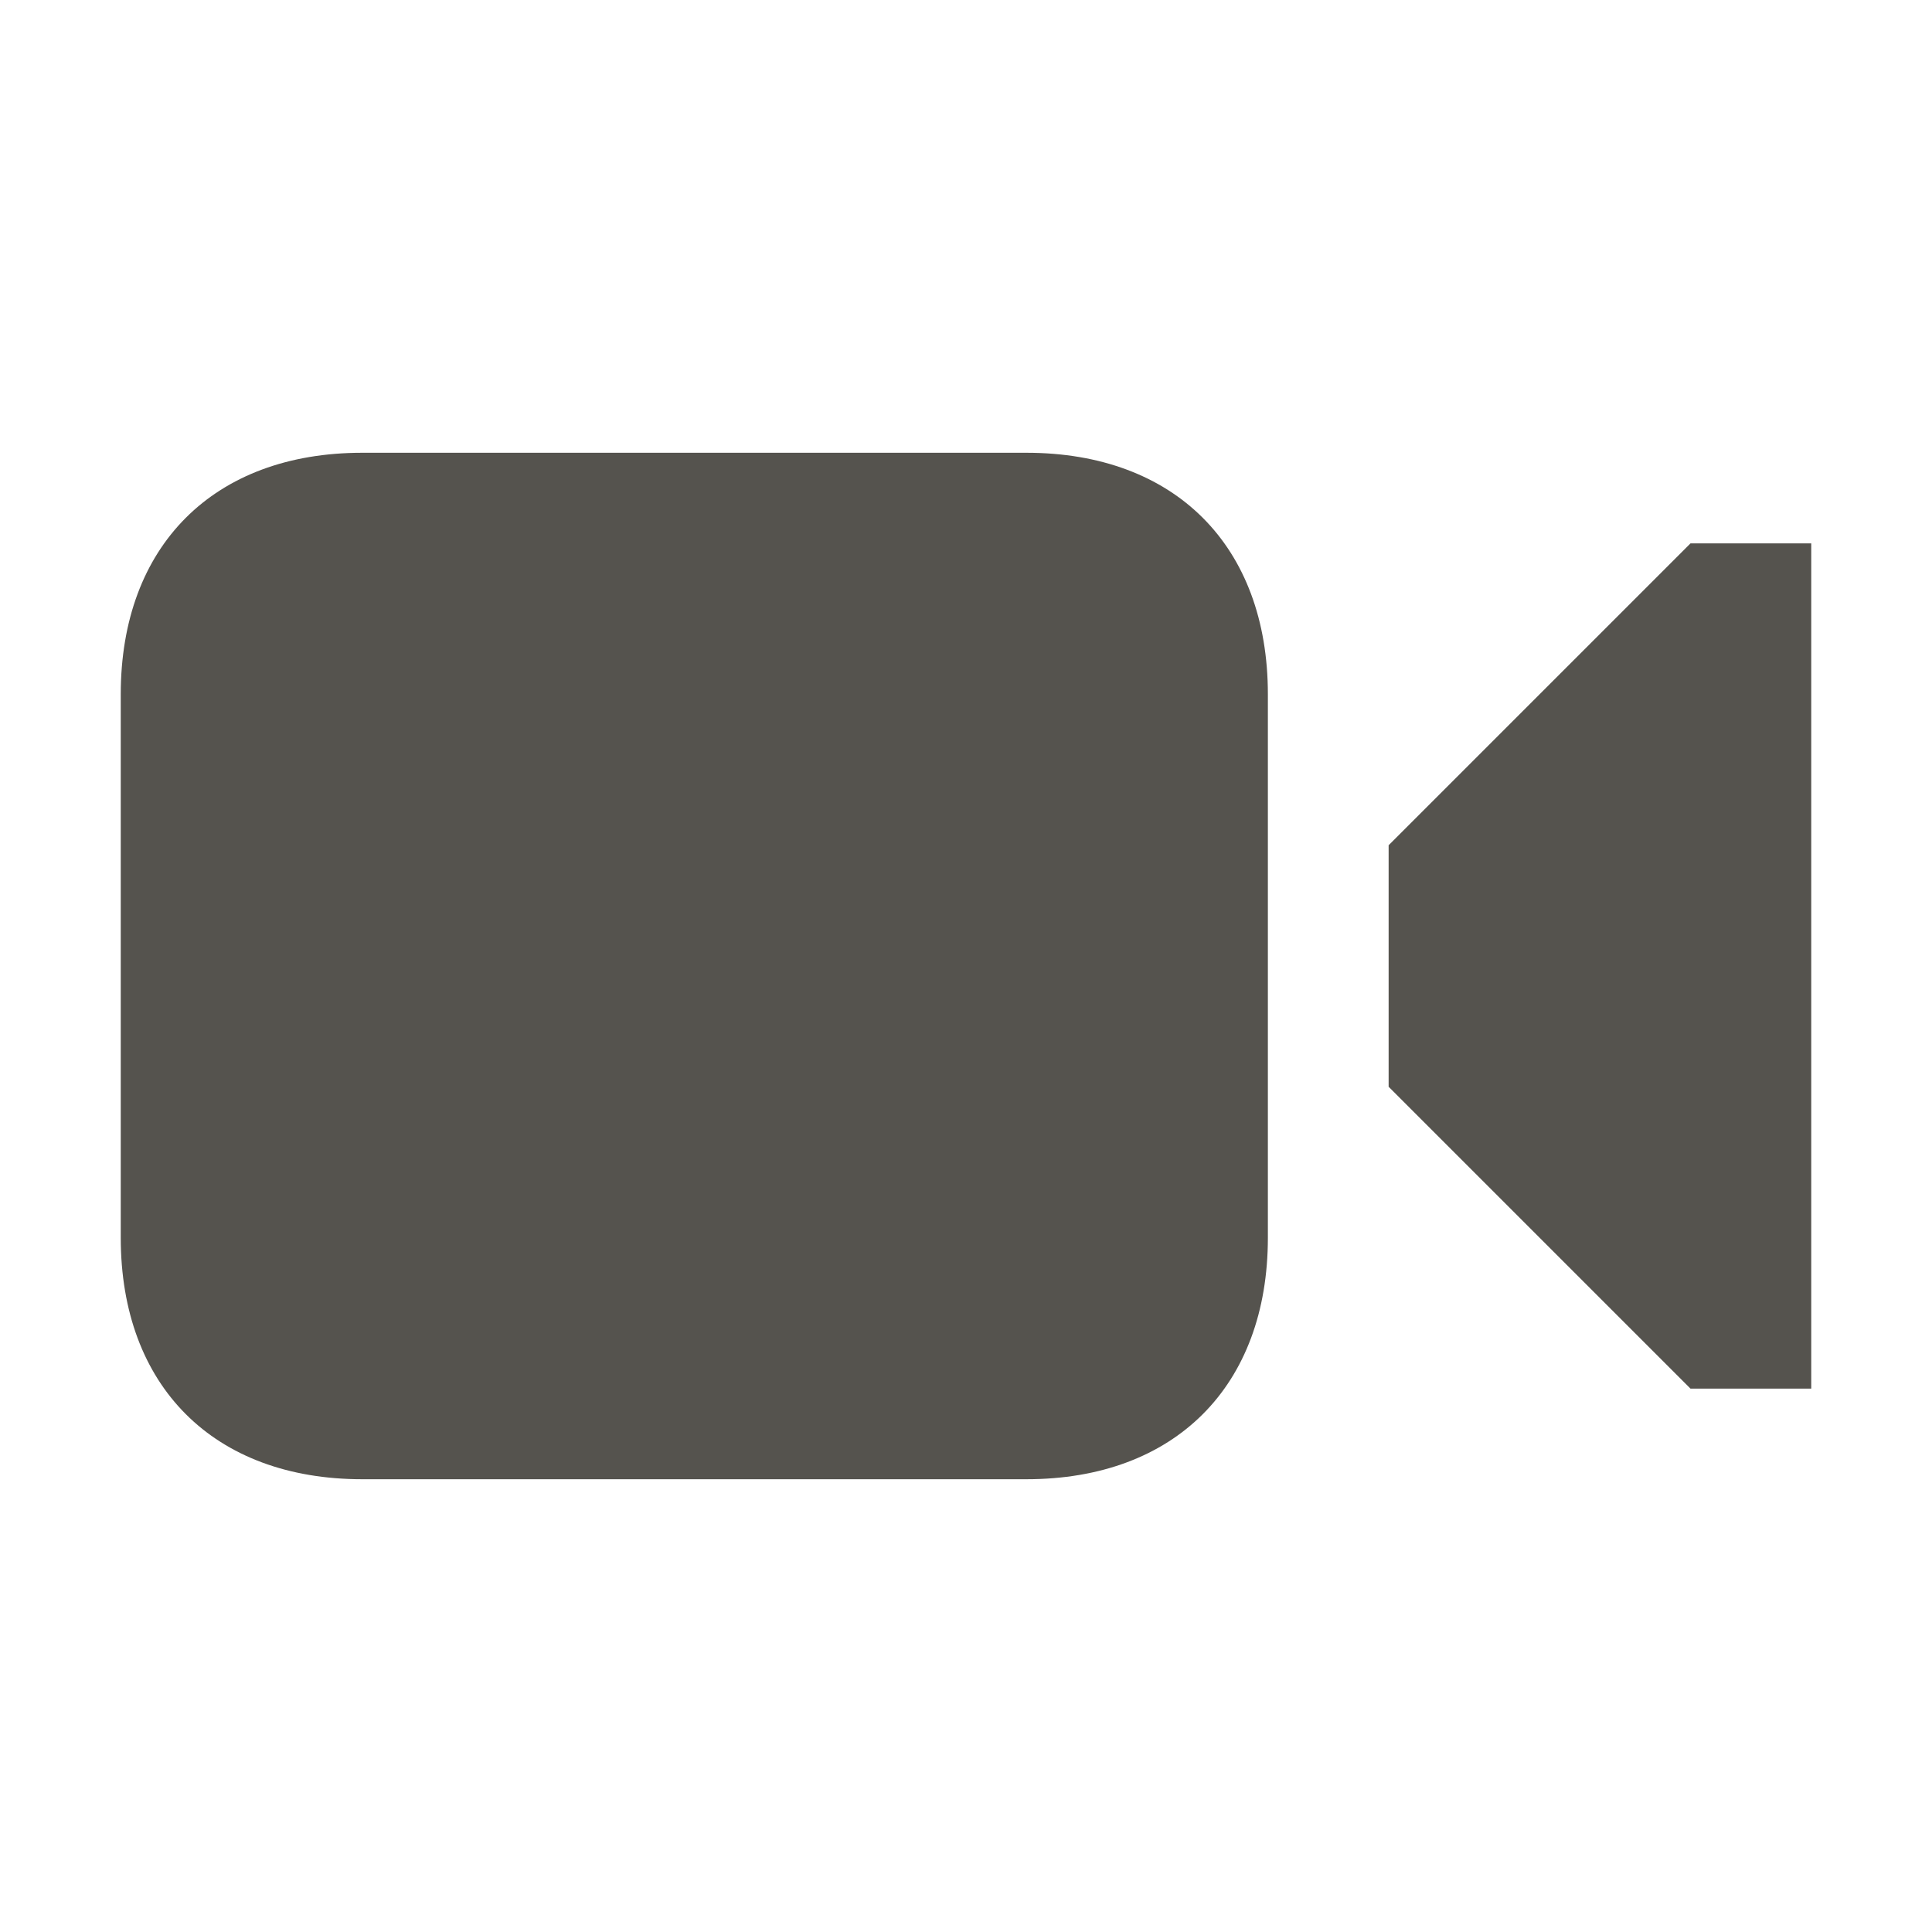
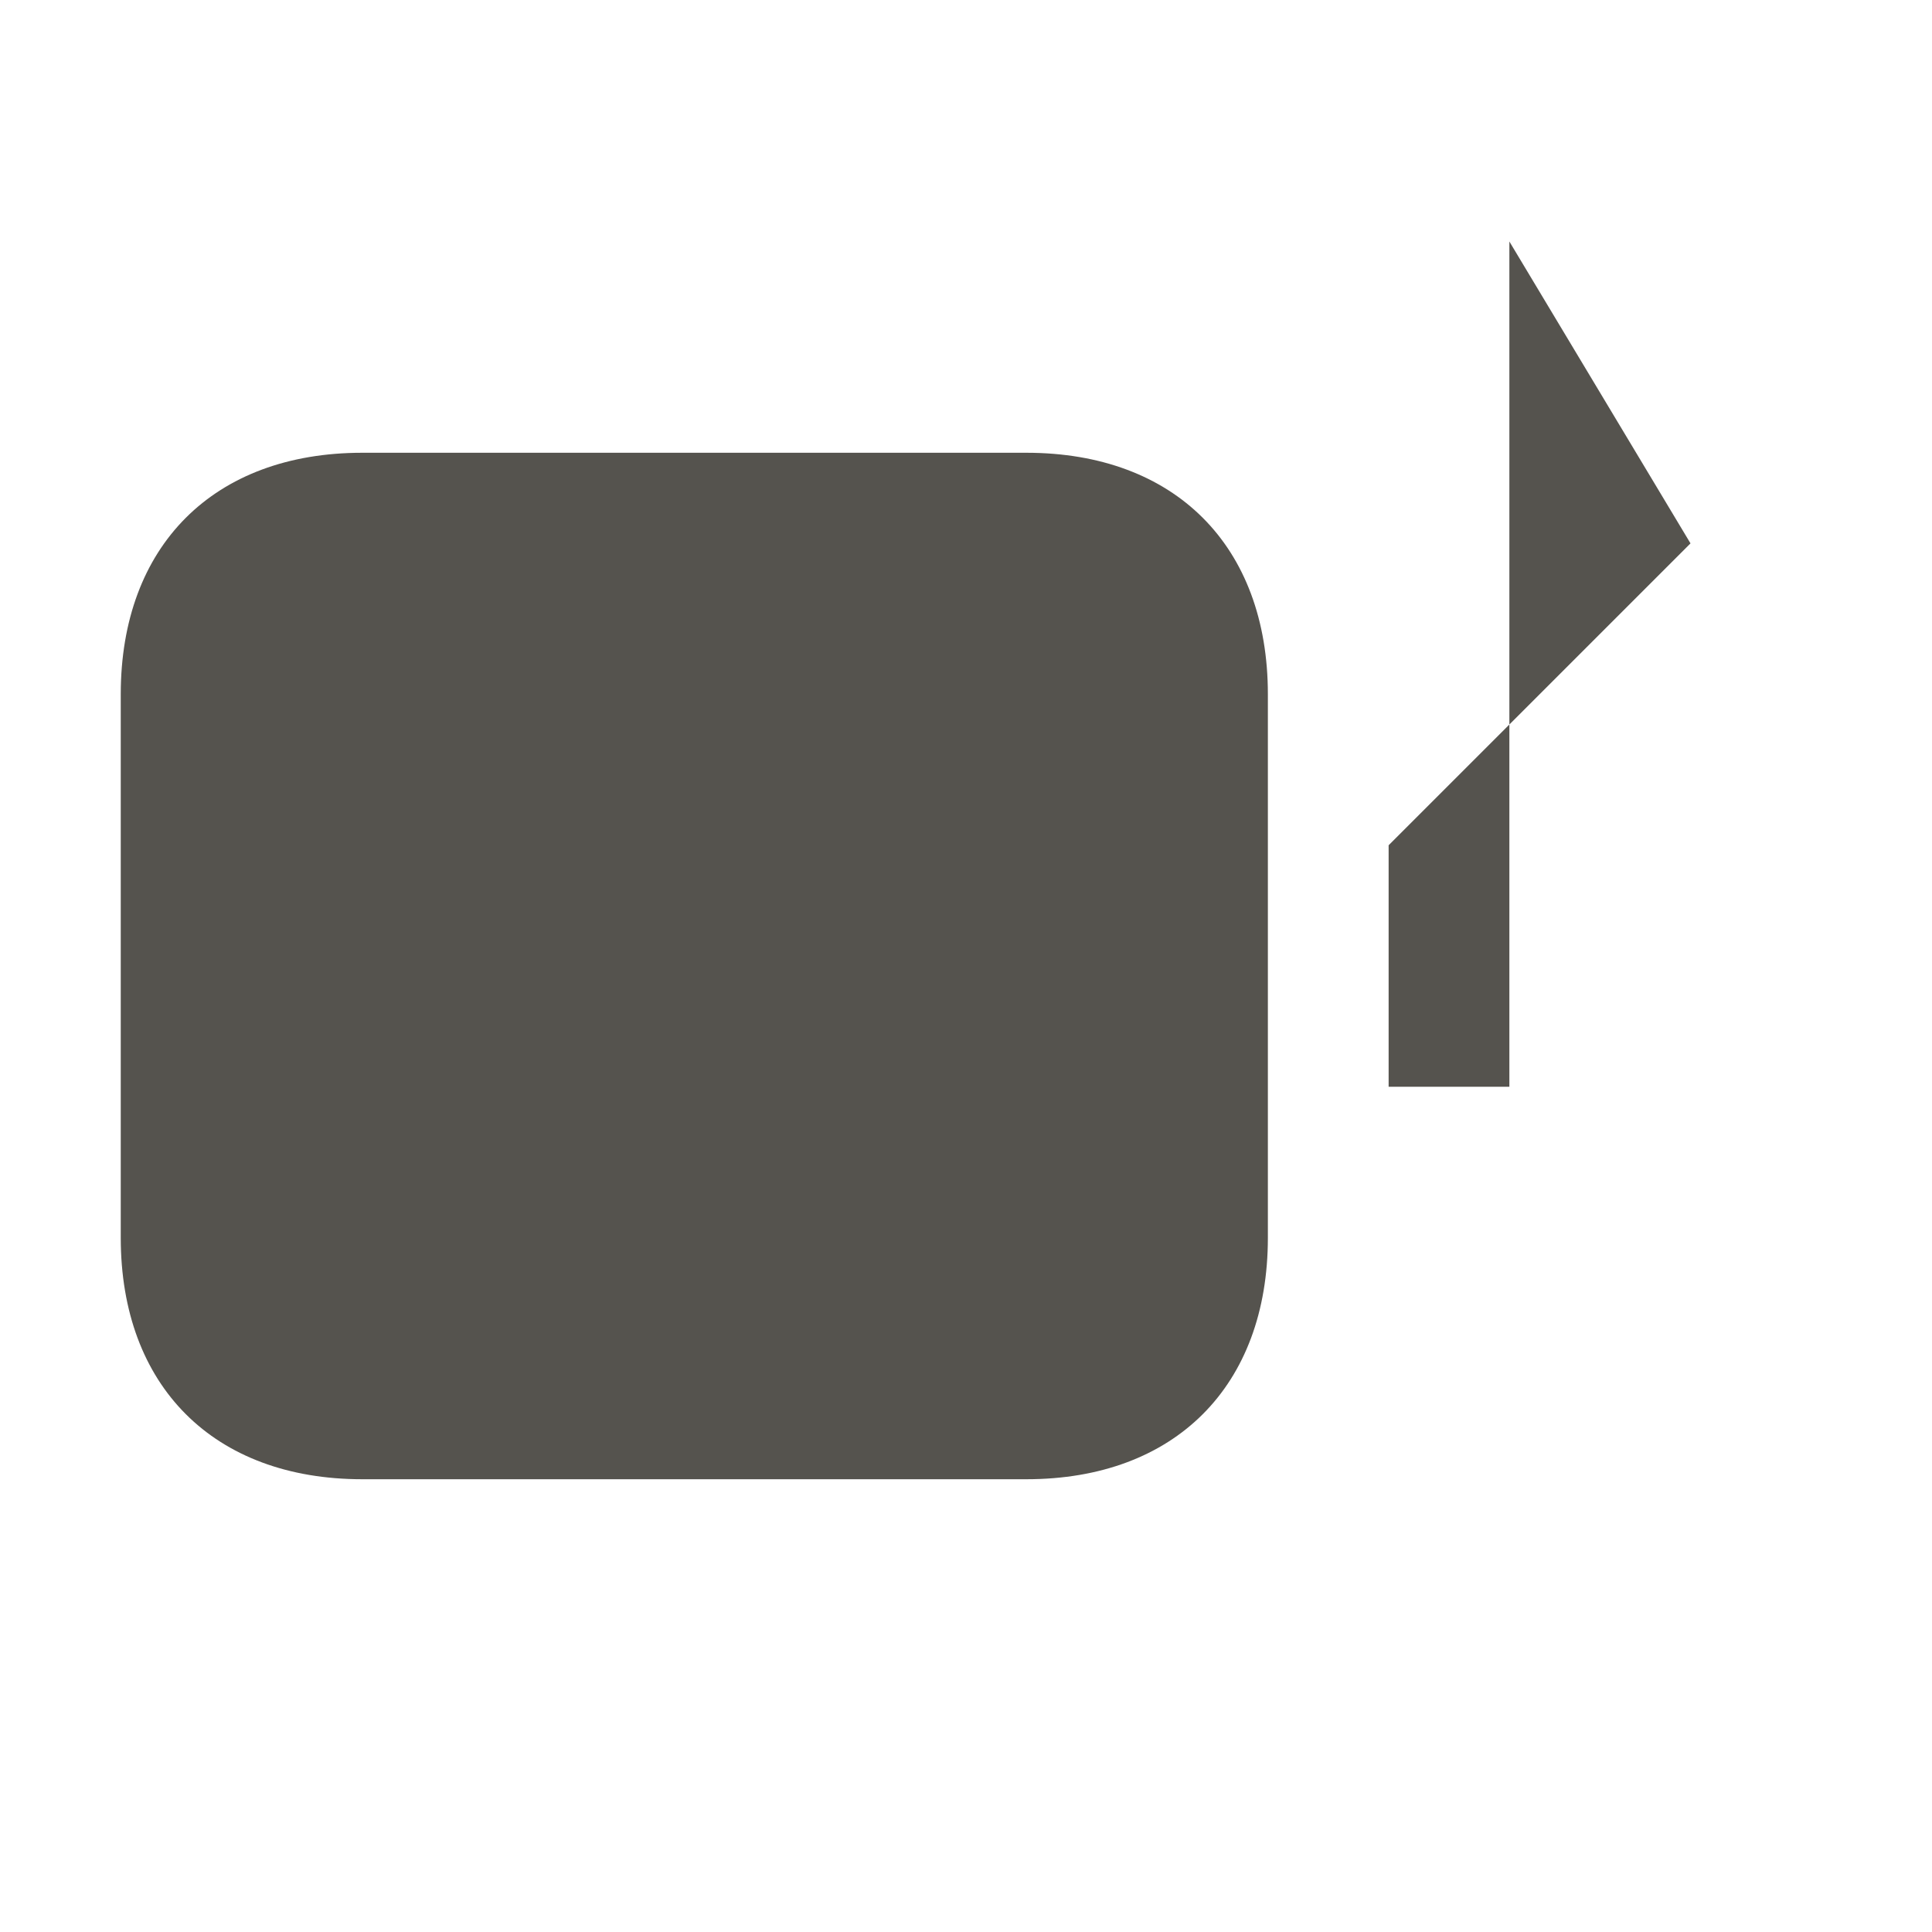
<svg xmlns="http://www.w3.org/2000/svg" viewBox="0 0 20 20" fill="#55534E">
-   <path d="M13.125 7.188v5.625c0 1.537-.963 2.5-2.5 2.5H3.75c-1.537 0-2.5-.963-2.5-2.5V7.187c0-1.537.962-2.5 2.5-2.5h6.875c1.537 0 2.5.963 2.5 2.5M17.5 5.625 14.375 8.75v2.5l3.125 3.125h1.25v-8.75z" fill="#55534E" />
+   <path d="M13.125 7.188v5.625c0 1.537-.963 2.5-2.5 2.5H3.75c-1.537 0-2.5-.963-2.5-2.5V7.187c0-1.537.962-2.5 2.5-2.5h6.875c1.537 0 2.5.963 2.5 2.5M17.5 5.625 14.375 8.75v2.5h1.25v-8.75z" fill="#55534E" />
</svg>